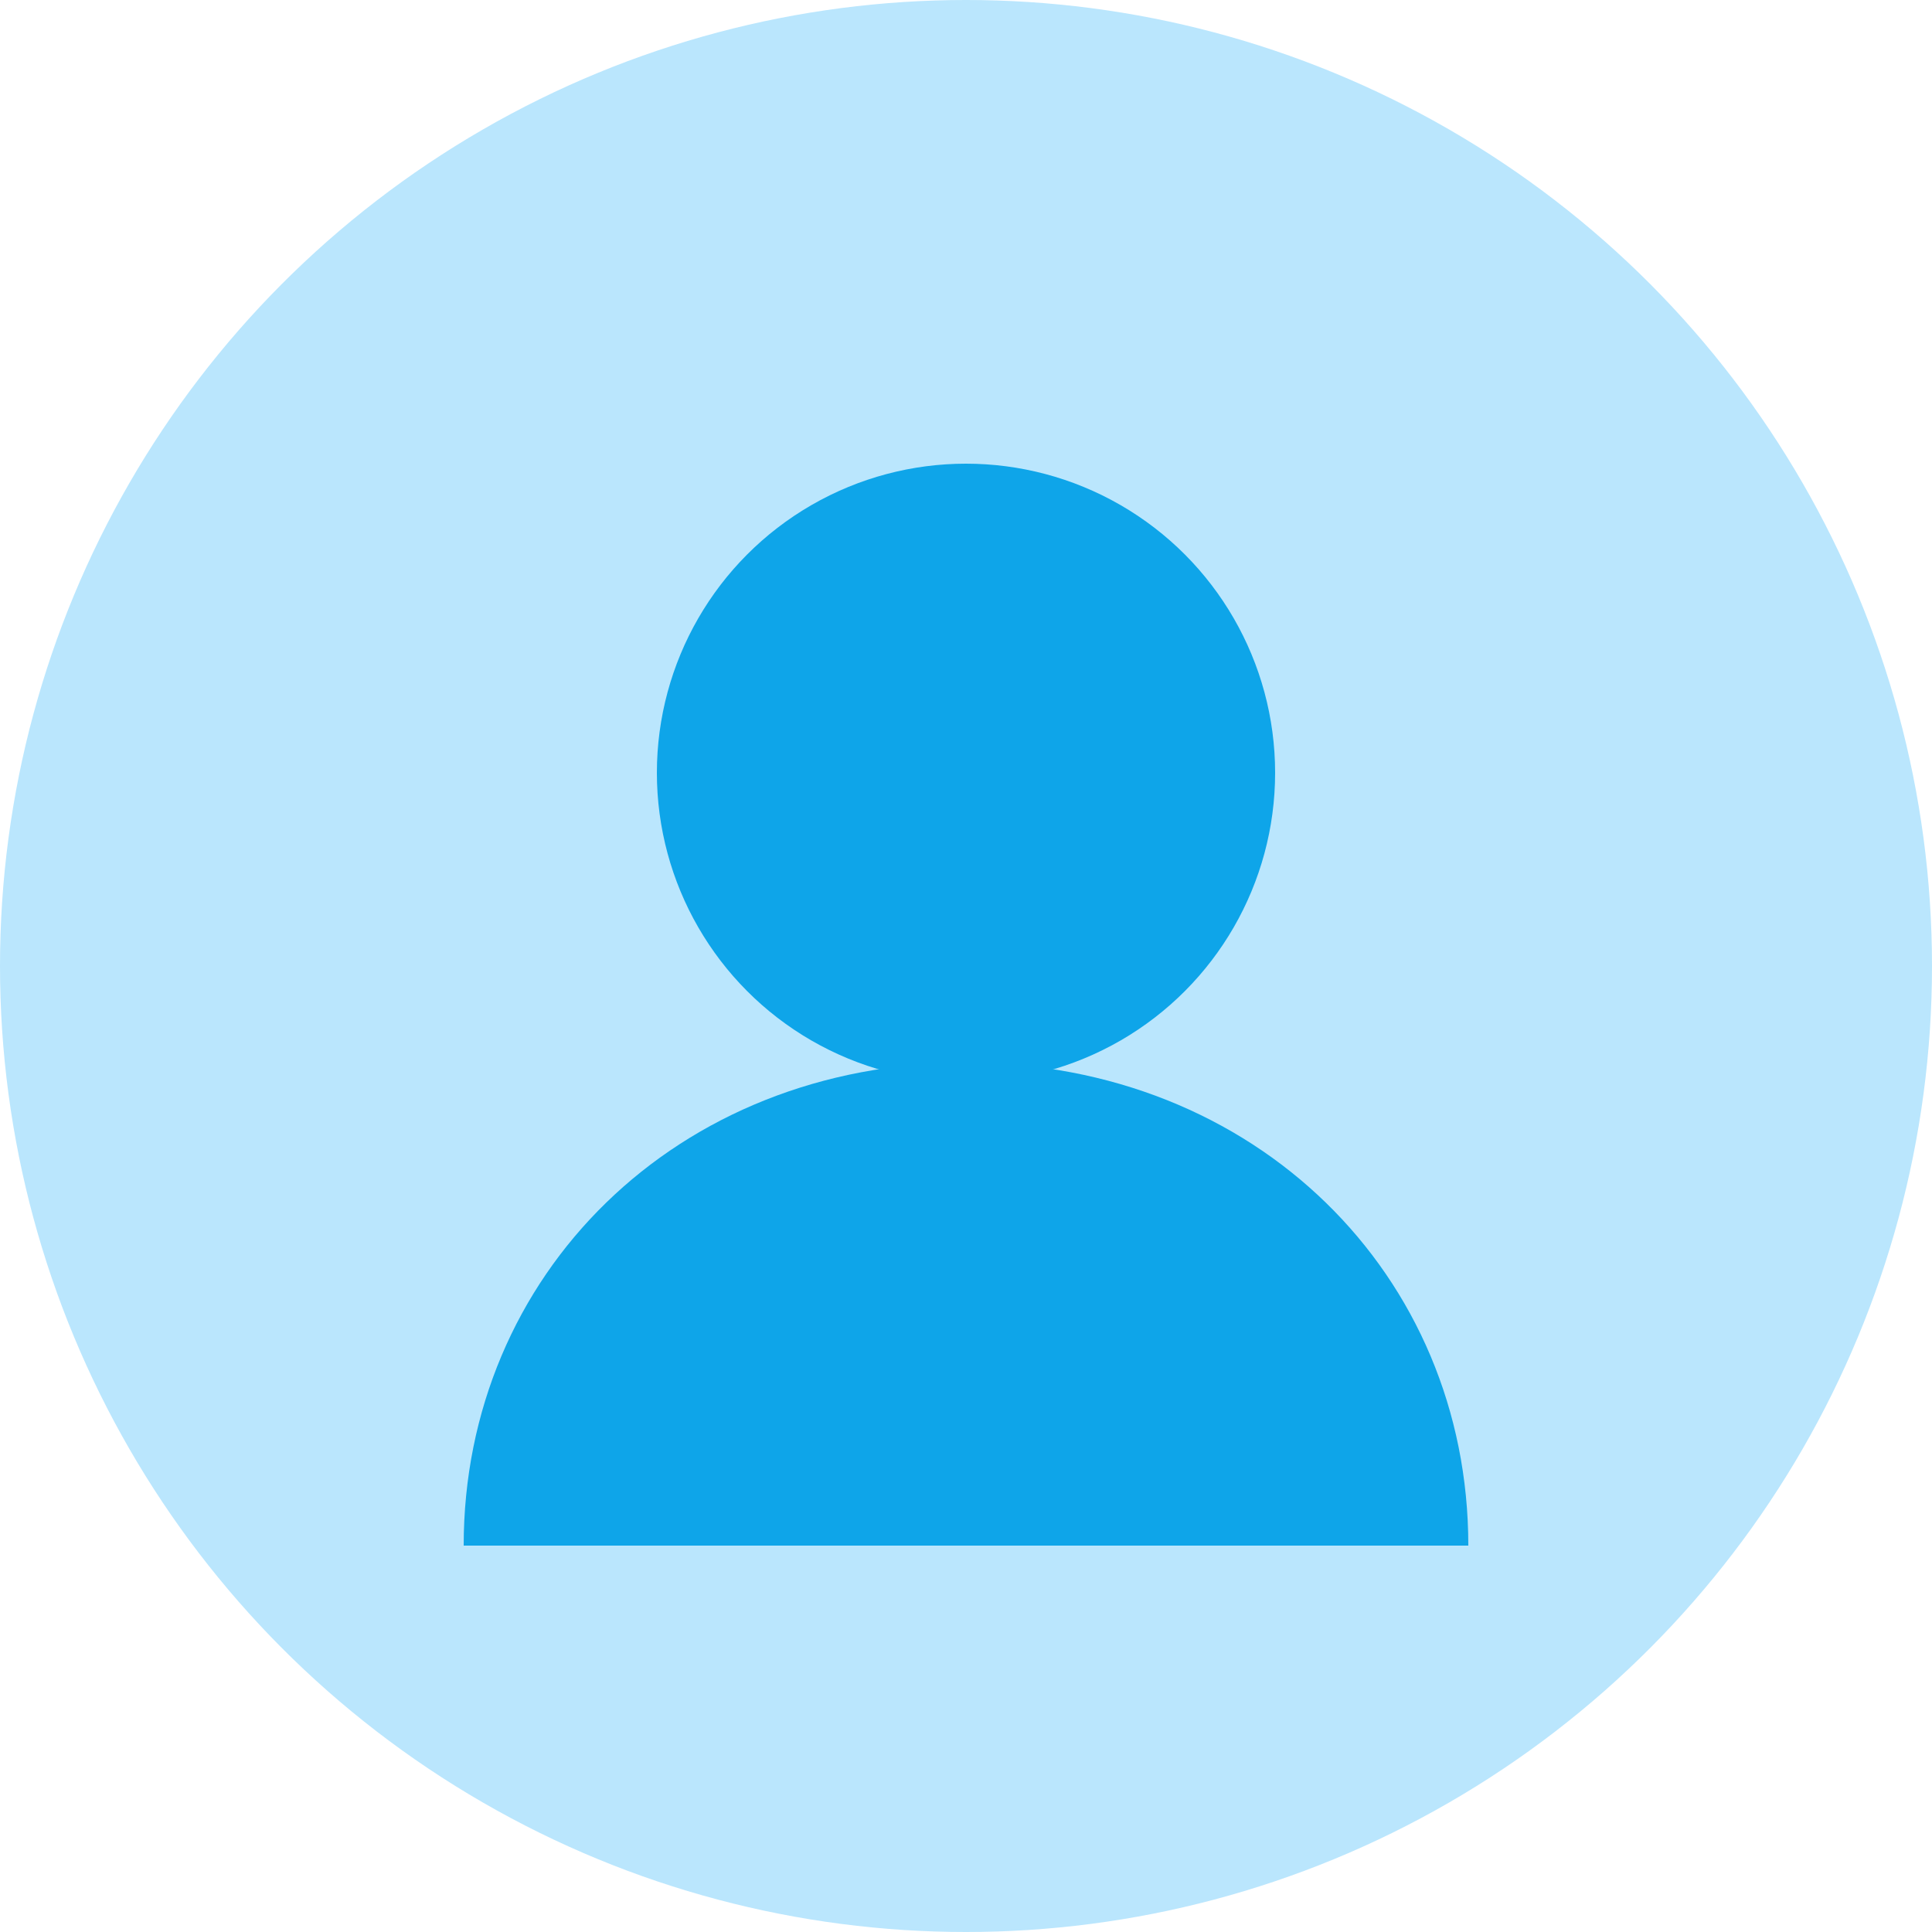
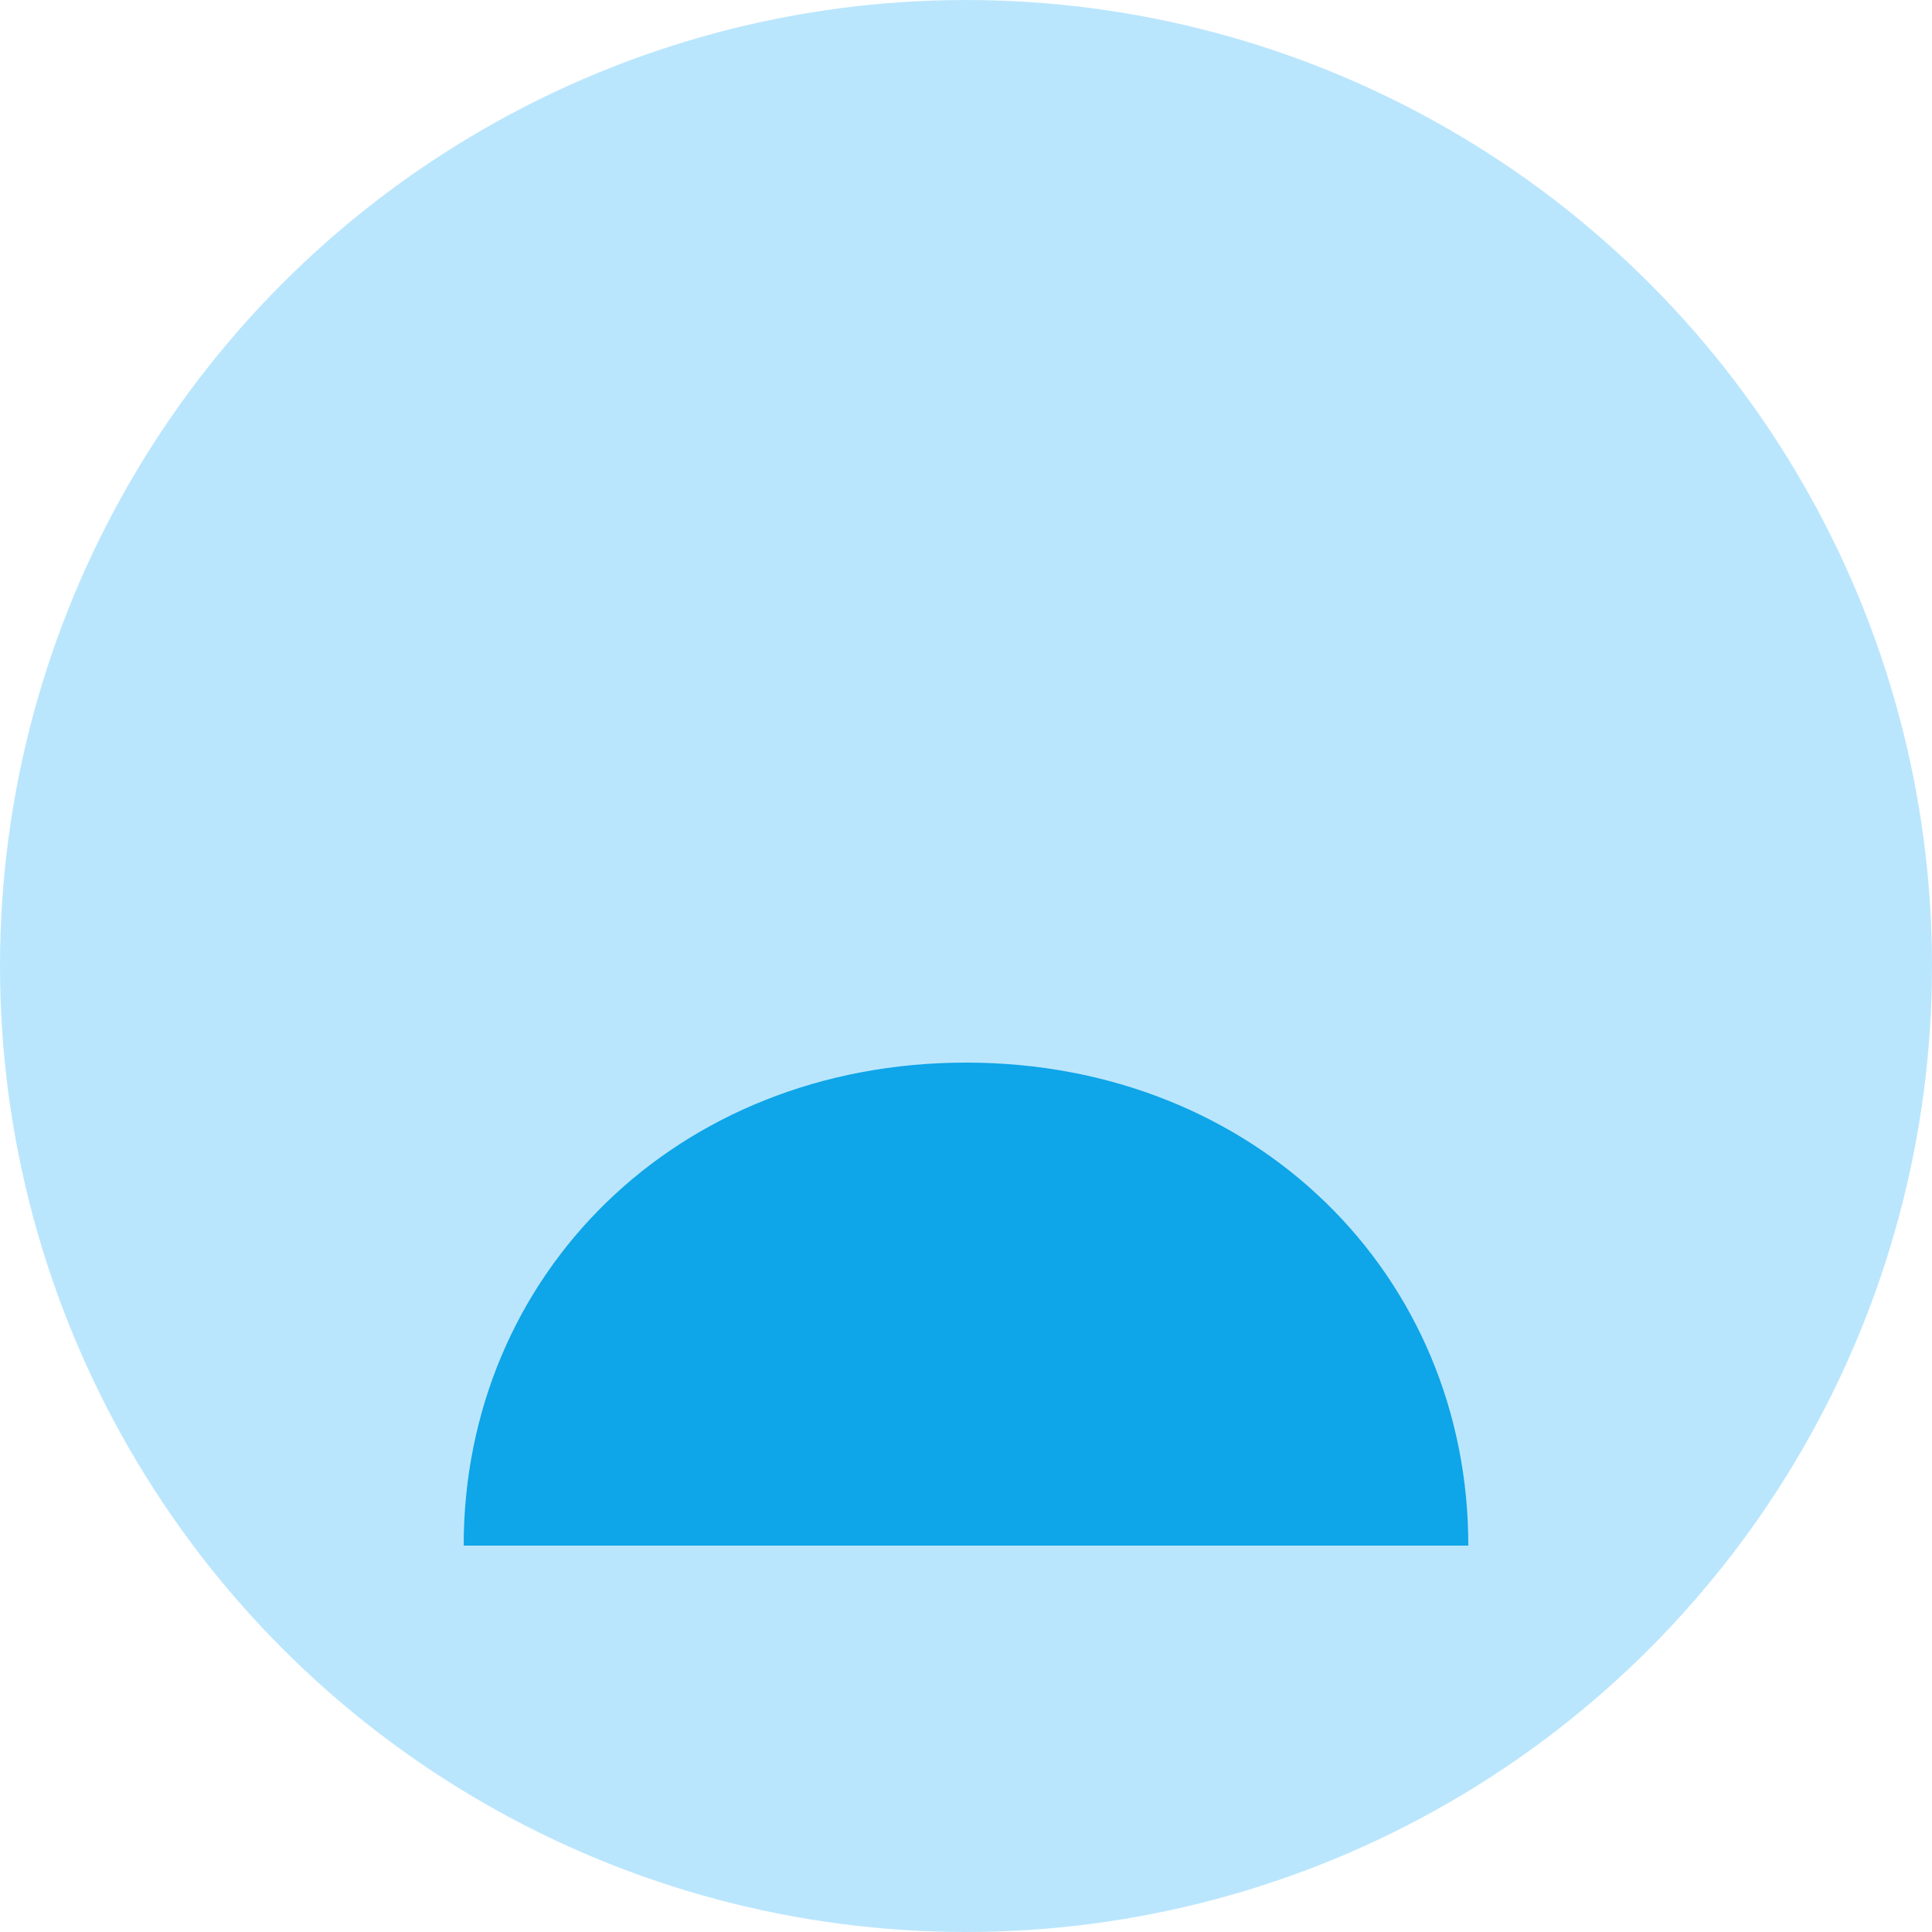
<svg xmlns="http://www.w3.org/2000/svg" viewBox="0 0 100 100" width="100" height="100">
  <circle cx="50" cy="50" r="50" fill="#bae6fd" />
-   <circle cx="50" cy="40" r="16" fill="#0ea5e9" />
  <path d="M24,80 C24,66 35,55 50,55 C65,55 76,66 76,80 Z" fill="#0ea5e9" />
</svg>